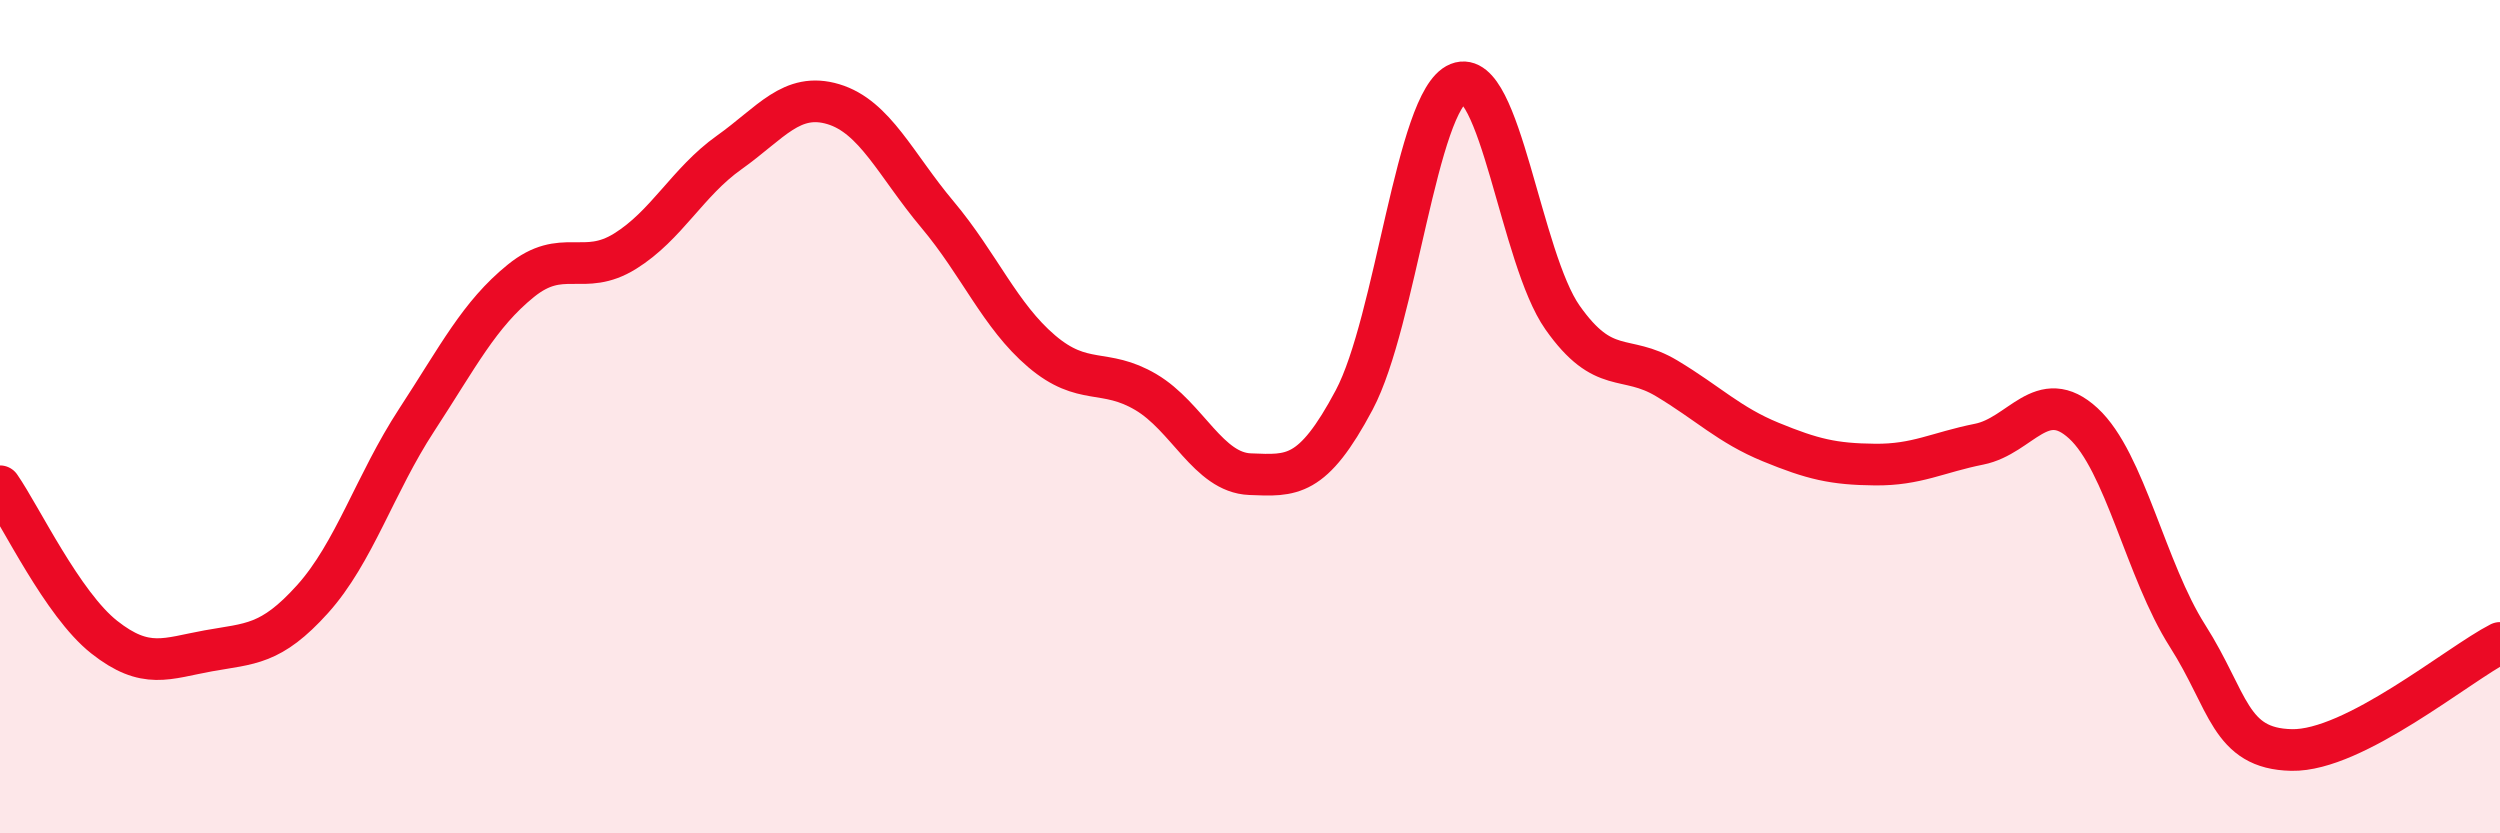
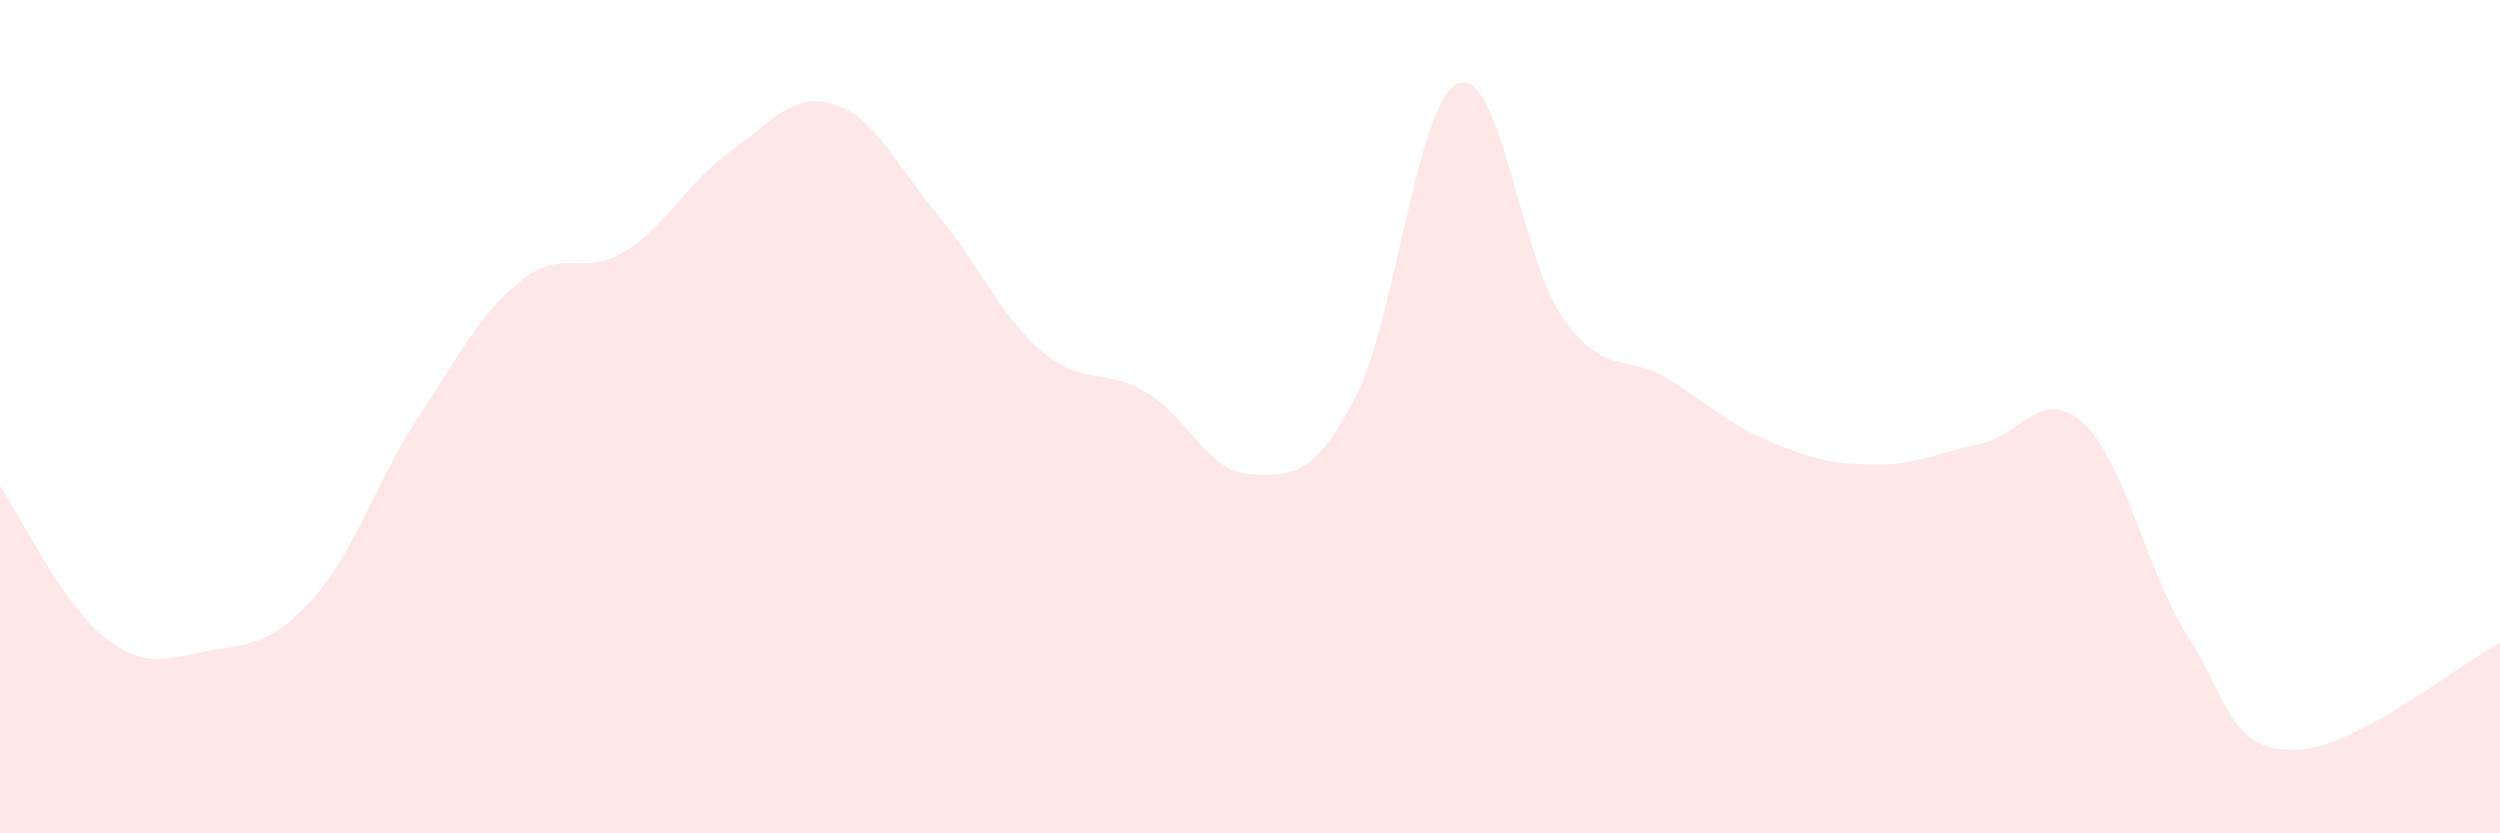
<svg xmlns="http://www.w3.org/2000/svg" width="60" height="20" viewBox="0 0 60 20">
  <path d="M 0,11.67 C 0.5,12.39 1.5,14.5 2.5,15.29 C 3.5,16.08 4,15.8 5,15.62 C 6,15.44 6.5,15.49 7.5,14.38 C 8.5,13.27 9,11.61 10,10.08 C 11,8.55 11.5,7.55 12.5,6.74 C 13.5,5.93 14,6.65 15,6.03 C 16,5.41 16.5,4.37 17.5,3.66 C 18.5,2.95 19,2.2 20,2.5 C 21,2.8 21.5,3.96 22.5,5.15 C 23.5,6.34 24,7.58 25,8.43 C 26,9.28 26.5,8.82 27.5,9.41 C 28.5,10 29,11.34 30,11.38 C 31,11.42 31.5,11.48 32.5,9.6 C 33.5,7.72 34,2.4 35,2 C 36,1.6 36.5,6.2 37.5,7.62 C 38.5,9.04 39,8.48 40,9.08 C 41,9.68 41.5,10.2 42.5,10.61 C 43.5,11.02 44,11.14 45,11.15 C 46,11.16 46.5,10.86 47.5,10.66 C 48.5,10.46 49,9.24 50,10.16 C 51,11.08 51.5,13.69 52.5,15.26 C 53.5,16.83 53.5,17.97 55,18 C 56.5,18.03 59,15.94 60,15.43L60 20L0 20Z" fill="#EB0A25" opacity="0.1" stroke-linecap="round" stroke-linejoin="round" />
-   <path d="M 0,11.67 C 0.5,12.39 1.5,14.5 2.5,15.29 C 3.5,16.08 4,15.8 5,15.62 C 6,15.44 6.5,15.49 7.5,14.38 C 8.5,13.27 9,11.61 10,10.08 C 11,8.55 11.5,7.55 12.5,6.74 C 13.5,5.93 14,6.65 15,6.03 C 16,5.41 16.5,4.37 17.5,3.66 C 18.5,2.95 19,2.2 20,2.5 C 21,2.8 21.5,3.96 22.5,5.15 C 23.5,6.34 24,7.58 25,8.43 C 26,9.28 26.5,8.82 27.5,9.41 C 28.5,10 29,11.34 30,11.38 C 31,11.42 31.5,11.48 32.5,9.6 C 33.5,7.72 34,2.4 35,2 C 36,1.6 36.5,6.2 37.5,7.62 C 38.5,9.04 39,8.48 40,9.08 C 41,9.68 41.5,10.2 42.5,10.61 C 43.5,11.02 44,11.14 45,11.15 C 46,11.16 46.5,10.86 47.5,10.66 C 48.5,10.46 49,9.24 50,10.16 C 51,11.08 51.5,13.69 52.5,15.26 C 53.5,16.83 53.5,17.97 55,18 C 56.5,18.03 59,15.94 60,15.43" stroke="#EB0A25" stroke-width="1" fill="none" stroke-linecap="round" stroke-linejoin="round" />
</svg>